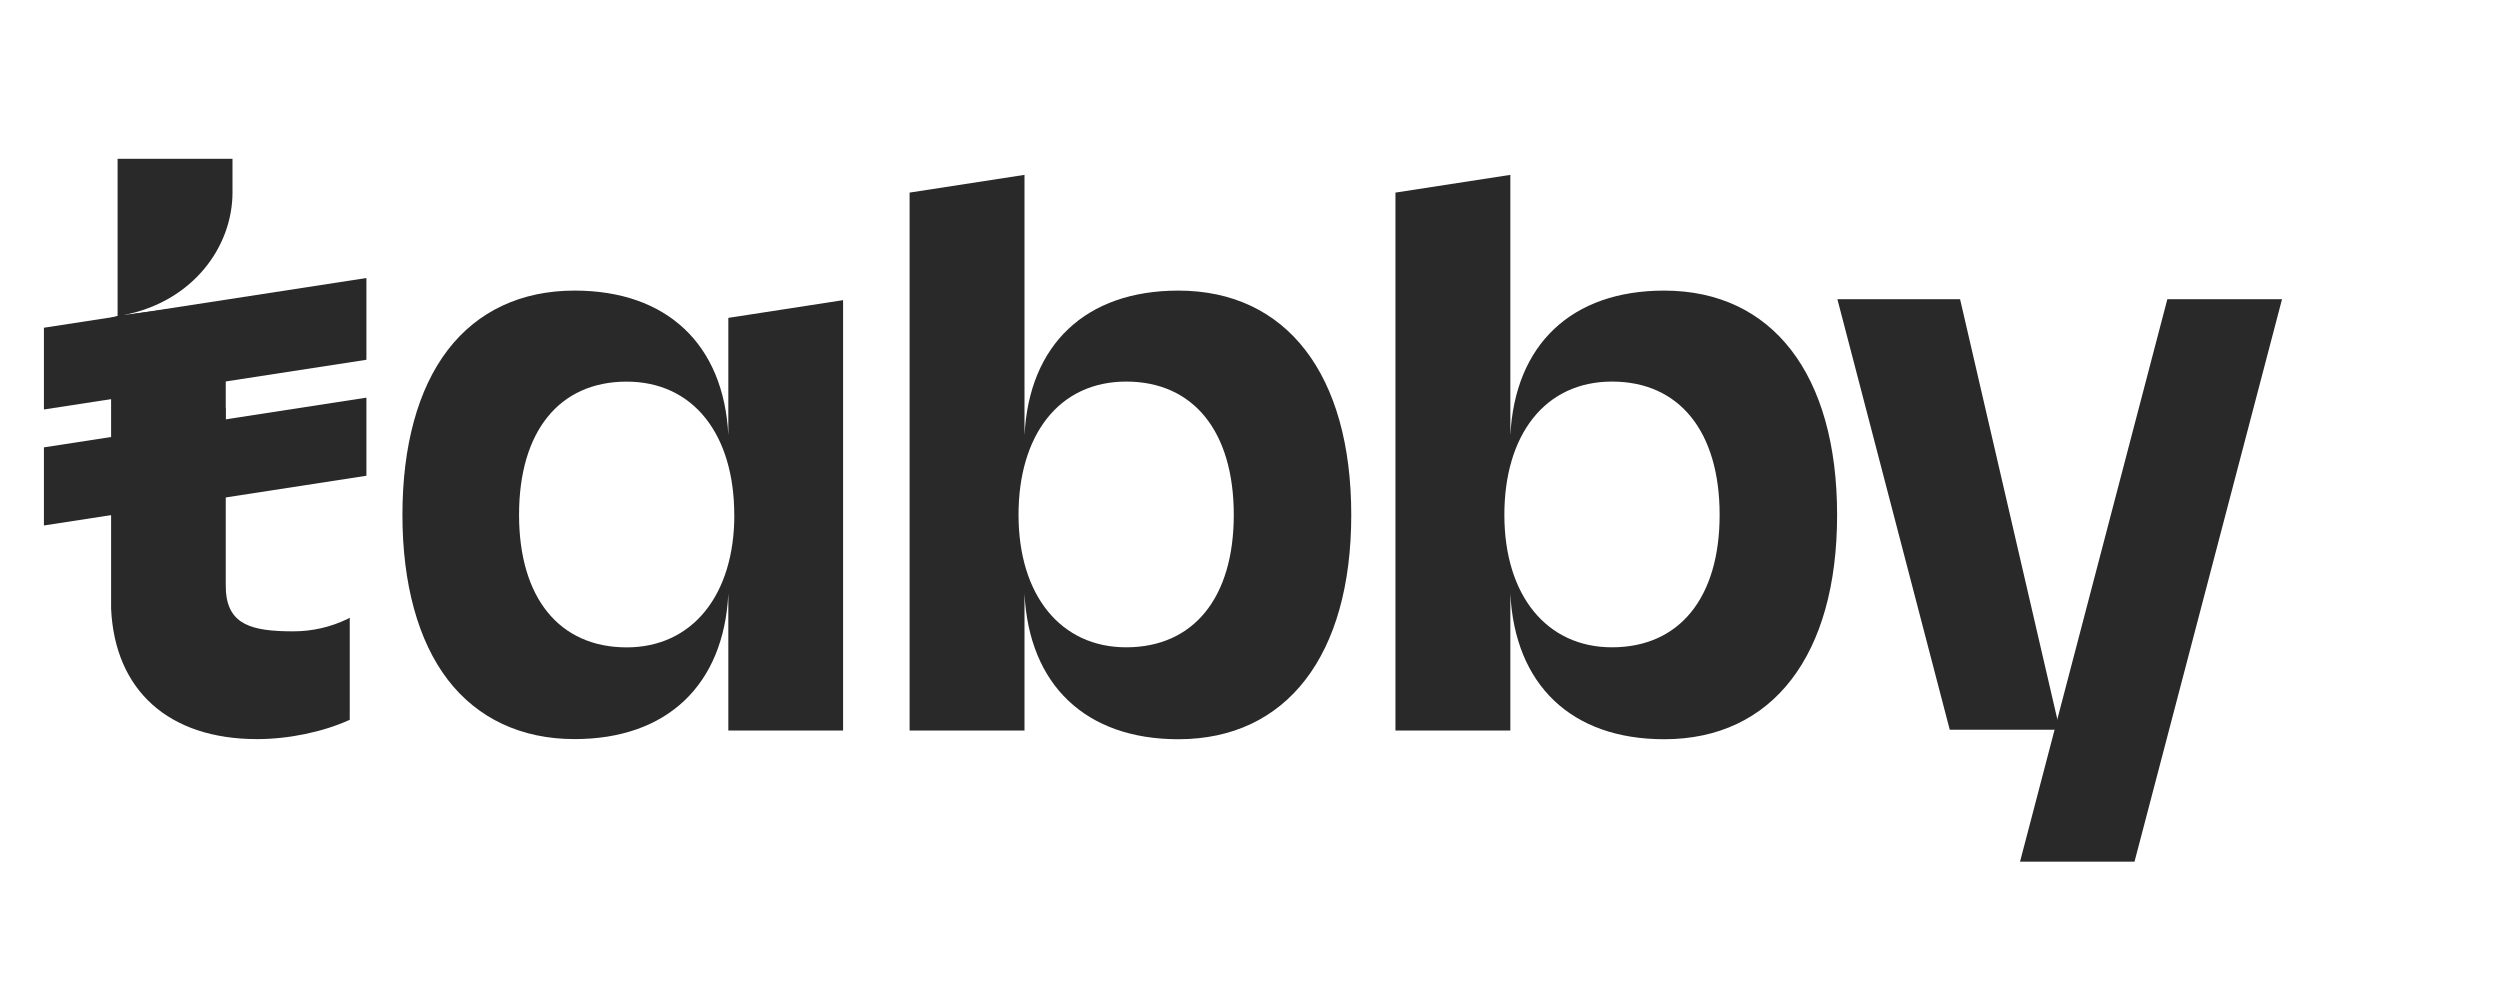
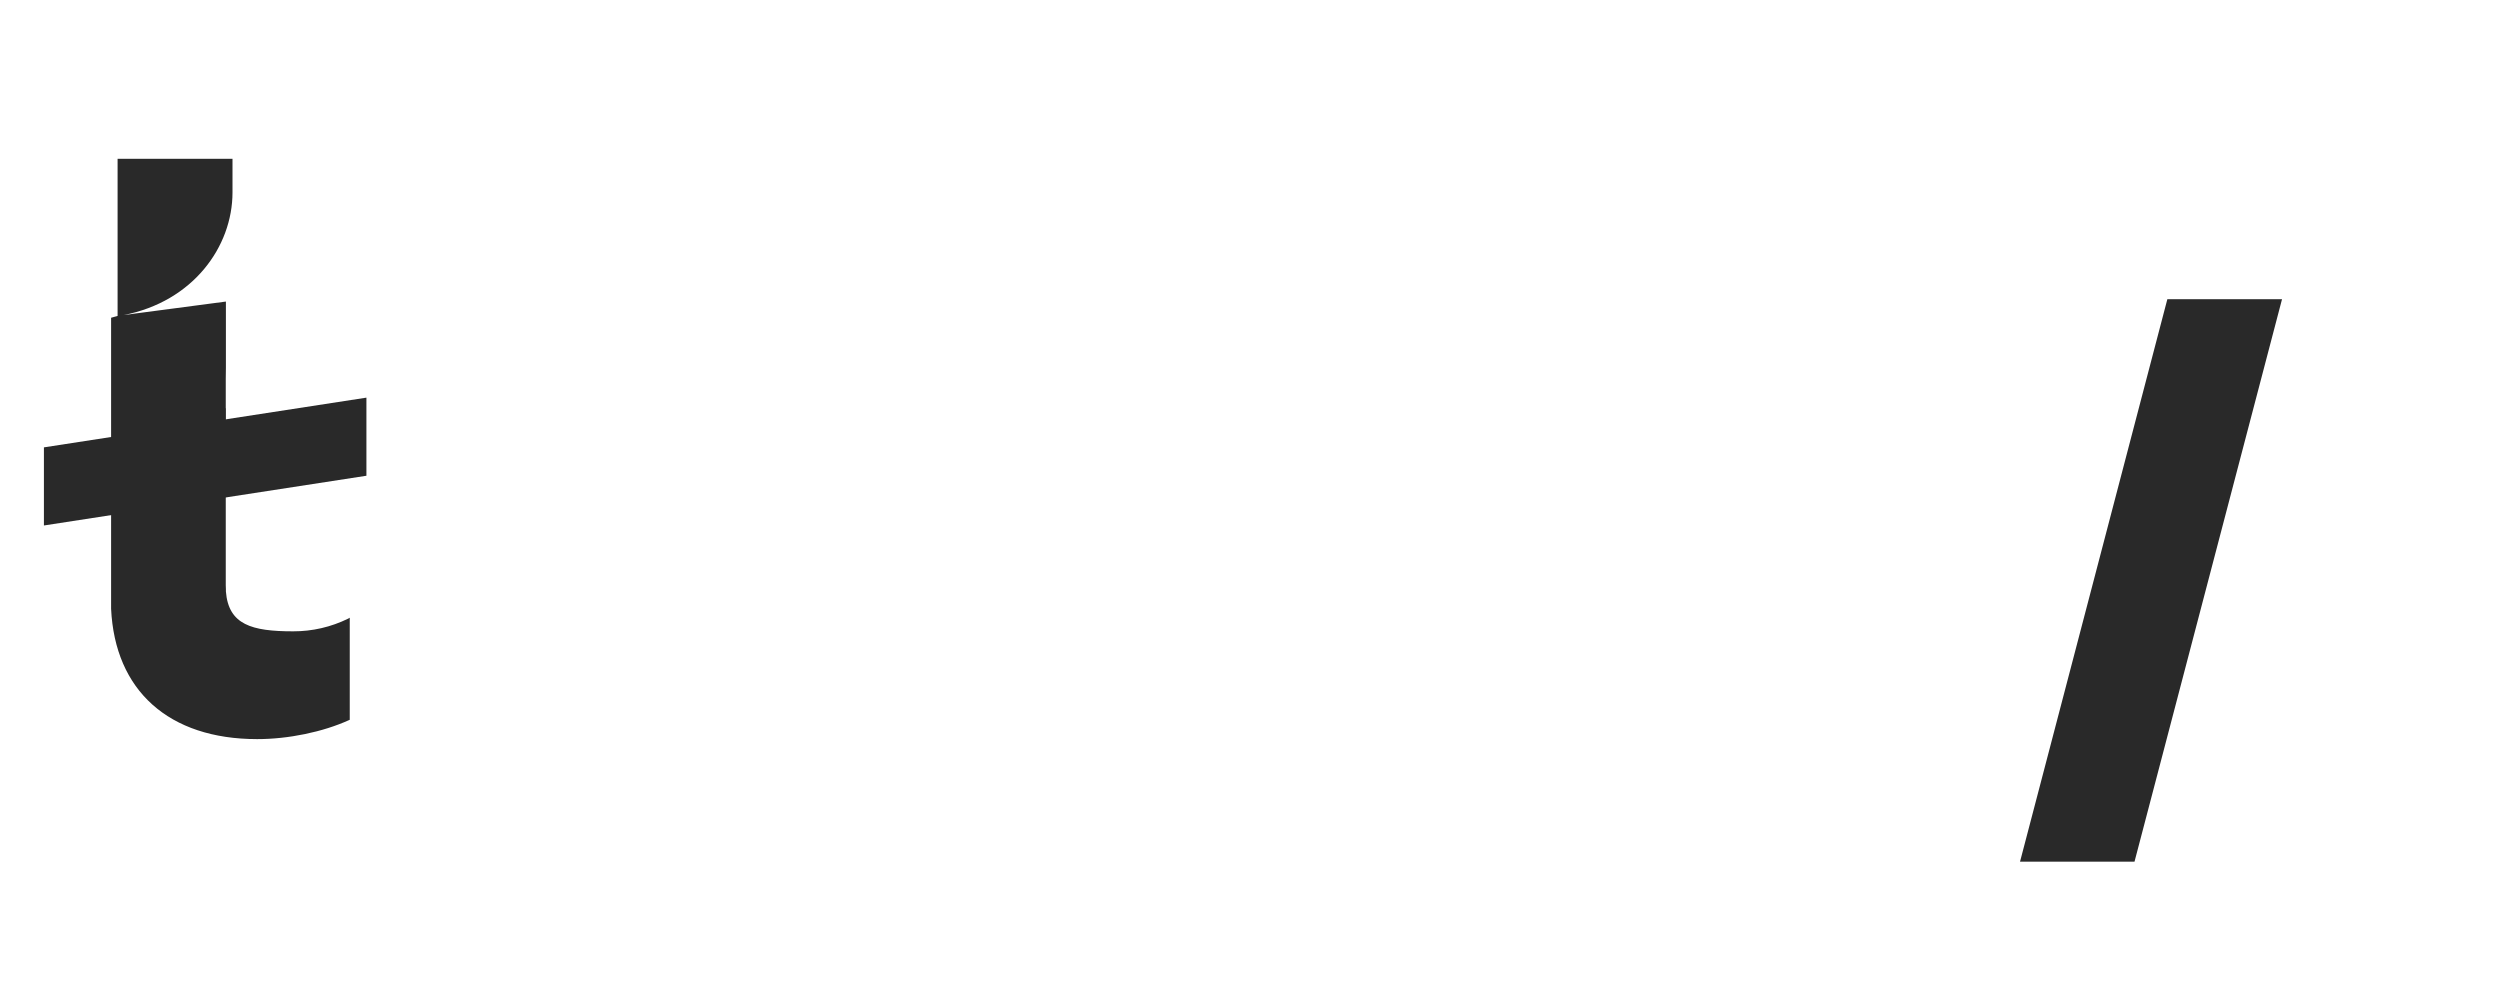
<svg xmlns="http://www.w3.org/2000/svg" class="" width="141" height="56" viewBox="0 0 141 56" fill="none">
  <path d="M122.239 16.873L113.948 48.527L113.929 48.599H120.386L128.707 16.873H122.239Z" fill="#292929" />
  <path d="M19.643 34.888C18.675 35.365 17.609 35.611 16.53 35.607C14.204 35.607 12.885 35.236 12.741 33.356V33.23C12.741 33.155 12.733 33.089 12.733 33.002V27.528L12.741 26.884V23.025H12.733V21.383L12.741 20.733V17.008L6.973 17.769C10.874 17.014 13.113 13.927 13.113 10.851V8.956H6.632V17.818L6.266 17.921V34.334C6.48 38.946 9.518 41.686 14.504 41.686C16.267 41.686 18.207 41.285 19.692 40.611L19.726 40.597V34.839L19.643 34.888Z" fill="#292929" />
-   <path d="M20.666 15.68L2.477 18.484V23.095L20.666 20.291V15.68Z" fill="#292929" />
-   <path d="M20.666 22.427L2.477 25.231V29.637L20.666 26.832V22.427Z" fill="#292929" />
-   <path d="M41.078 24.549C40.821 19.425 37.619 16.389 32.403 16.389C29.403 16.389 26.932 17.547 25.253 19.74C23.575 21.933 22.697 25.139 22.697 29.036C22.697 32.933 23.581 36.149 25.253 38.334C26.926 40.518 29.403 41.685 32.403 41.685C37.619 41.685 40.821 38.633 41.078 33.483V41.202H47.55V16.929L41.078 17.928V24.549ZM41.416 29.042C41.416 33.58 39.033 36.512 35.346 36.512C31.547 36.512 29.275 33.719 29.275 29.042C29.271 24.337 31.54 21.524 35.341 21.524C37.19 21.524 38.734 22.244 39.808 23.606C40.856 24.937 41.412 26.815 41.412 29.038L41.416 29.042Z" fill="#292929" />
-   <path d="M66.458 16.39C61.239 16.39 58.036 19.428 57.782 24.557V9.862L51.301 10.862V41.203H57.782V33.481C58.036 38.639 61.239 41.693 66.458 41.693C72.565 41.693 76.211 36.965 76.211 29.044C76.211 21.124 72.565 16.39 66.458 16.39ZM63.515 36.508C59.827 36.508 57.445 33.576 57.445 29.038C57.445 26.815 57.999 24.937 59.048 23.603C60.122 22.241 61.666 21.521 63.515 21.521C67.313 21.521 69.585 24.335 69.585 29.038C69.585 33.715 67.316 36.508 63.515 36.508Z" fill="#292929" />
-   <path d="M93.859 16.39C88.64 16.39 85.439 19.428 85.184 24.557V9.862L78.703 10.862V41.203H85.184V33.481C85.439 38.639 88.64 41.693 93.859 41.693C99.966 41.693 103.613 36.965 103.613 29.044C103.613 21.124 99.966 16.39 93.859 16.39ZM90.916 36.508C87.229 36.508 84.846 33.576 84.846 29.038C84.846 26.815 85.4 24.937 86.45 23.603C87.523 22.241 89.068 21.521 90.916 21.521C94.715 21.521 96.987 24.335 96.987 29.038C96.987 33.715 94.718 36.508 90.916 36.508Z" fill="#292929" />
-   <path d="M103.628 16.873H110.548L116.17 41.158H109.966L103.628 16.873Z" fill="#292929" />
+   <path d="M20.666 22.427L2.477 25.231V29.637L20.666 26.832Z" fill="#292929" />
</svg>